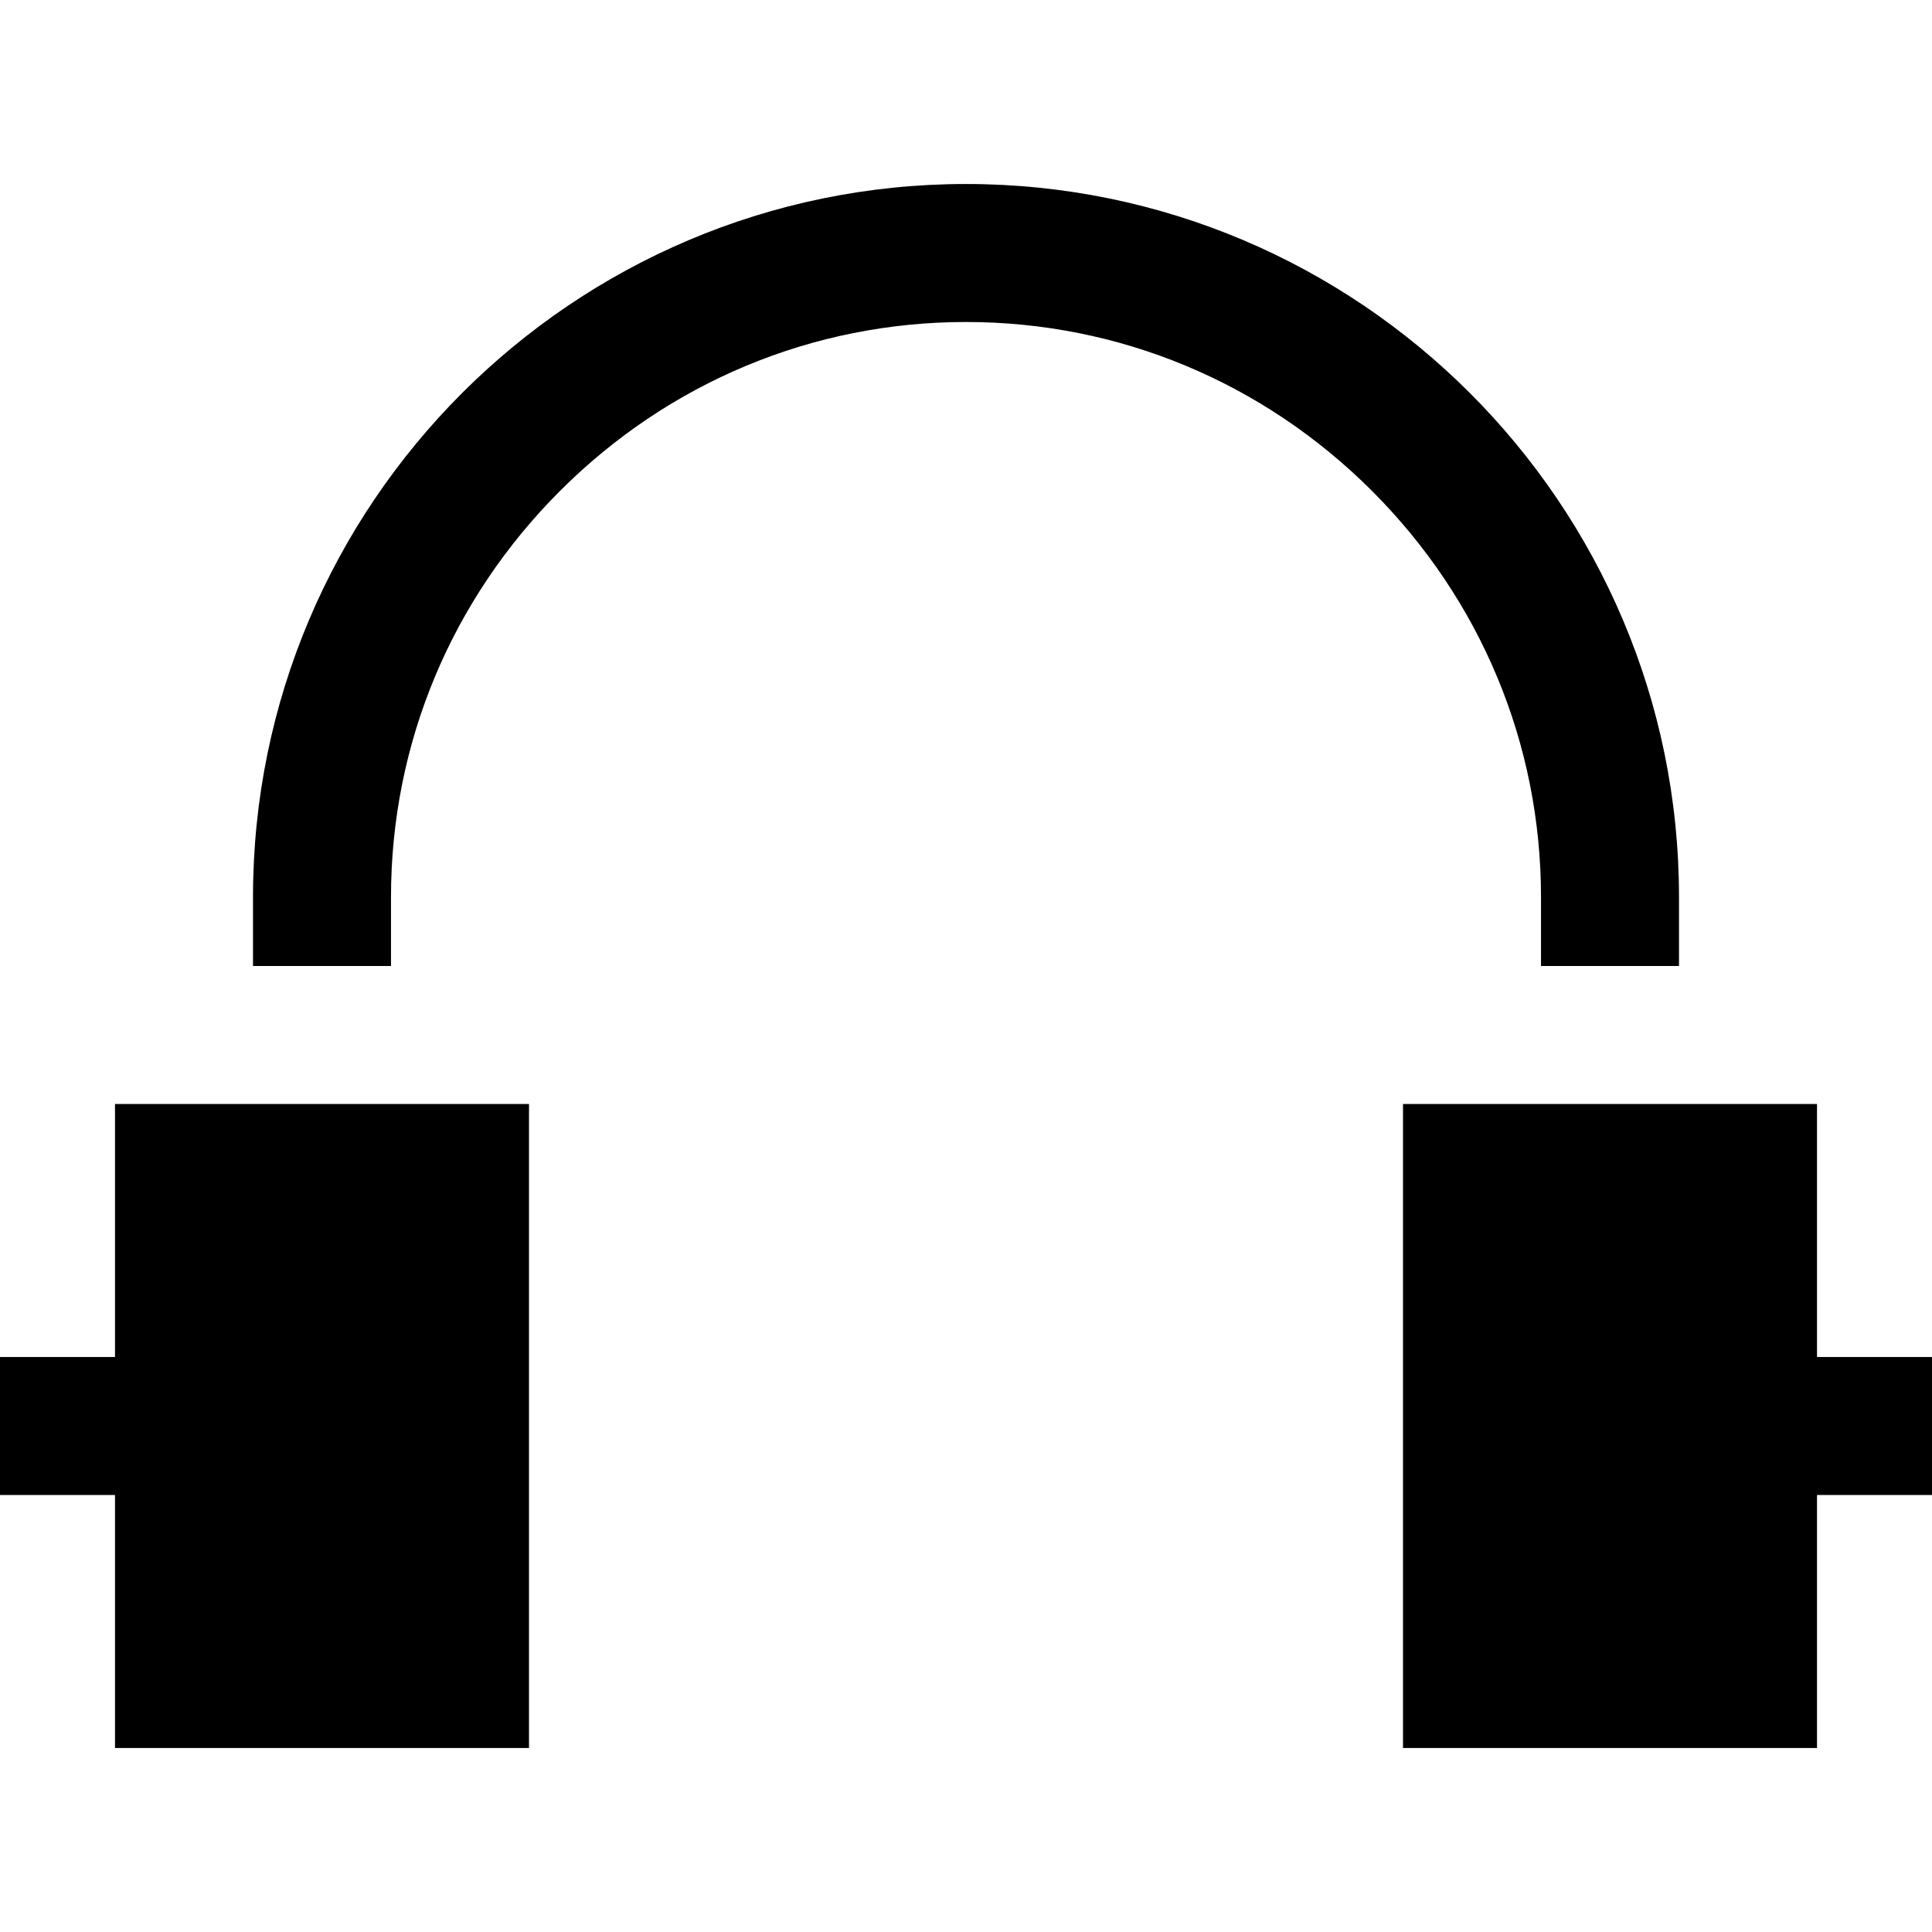
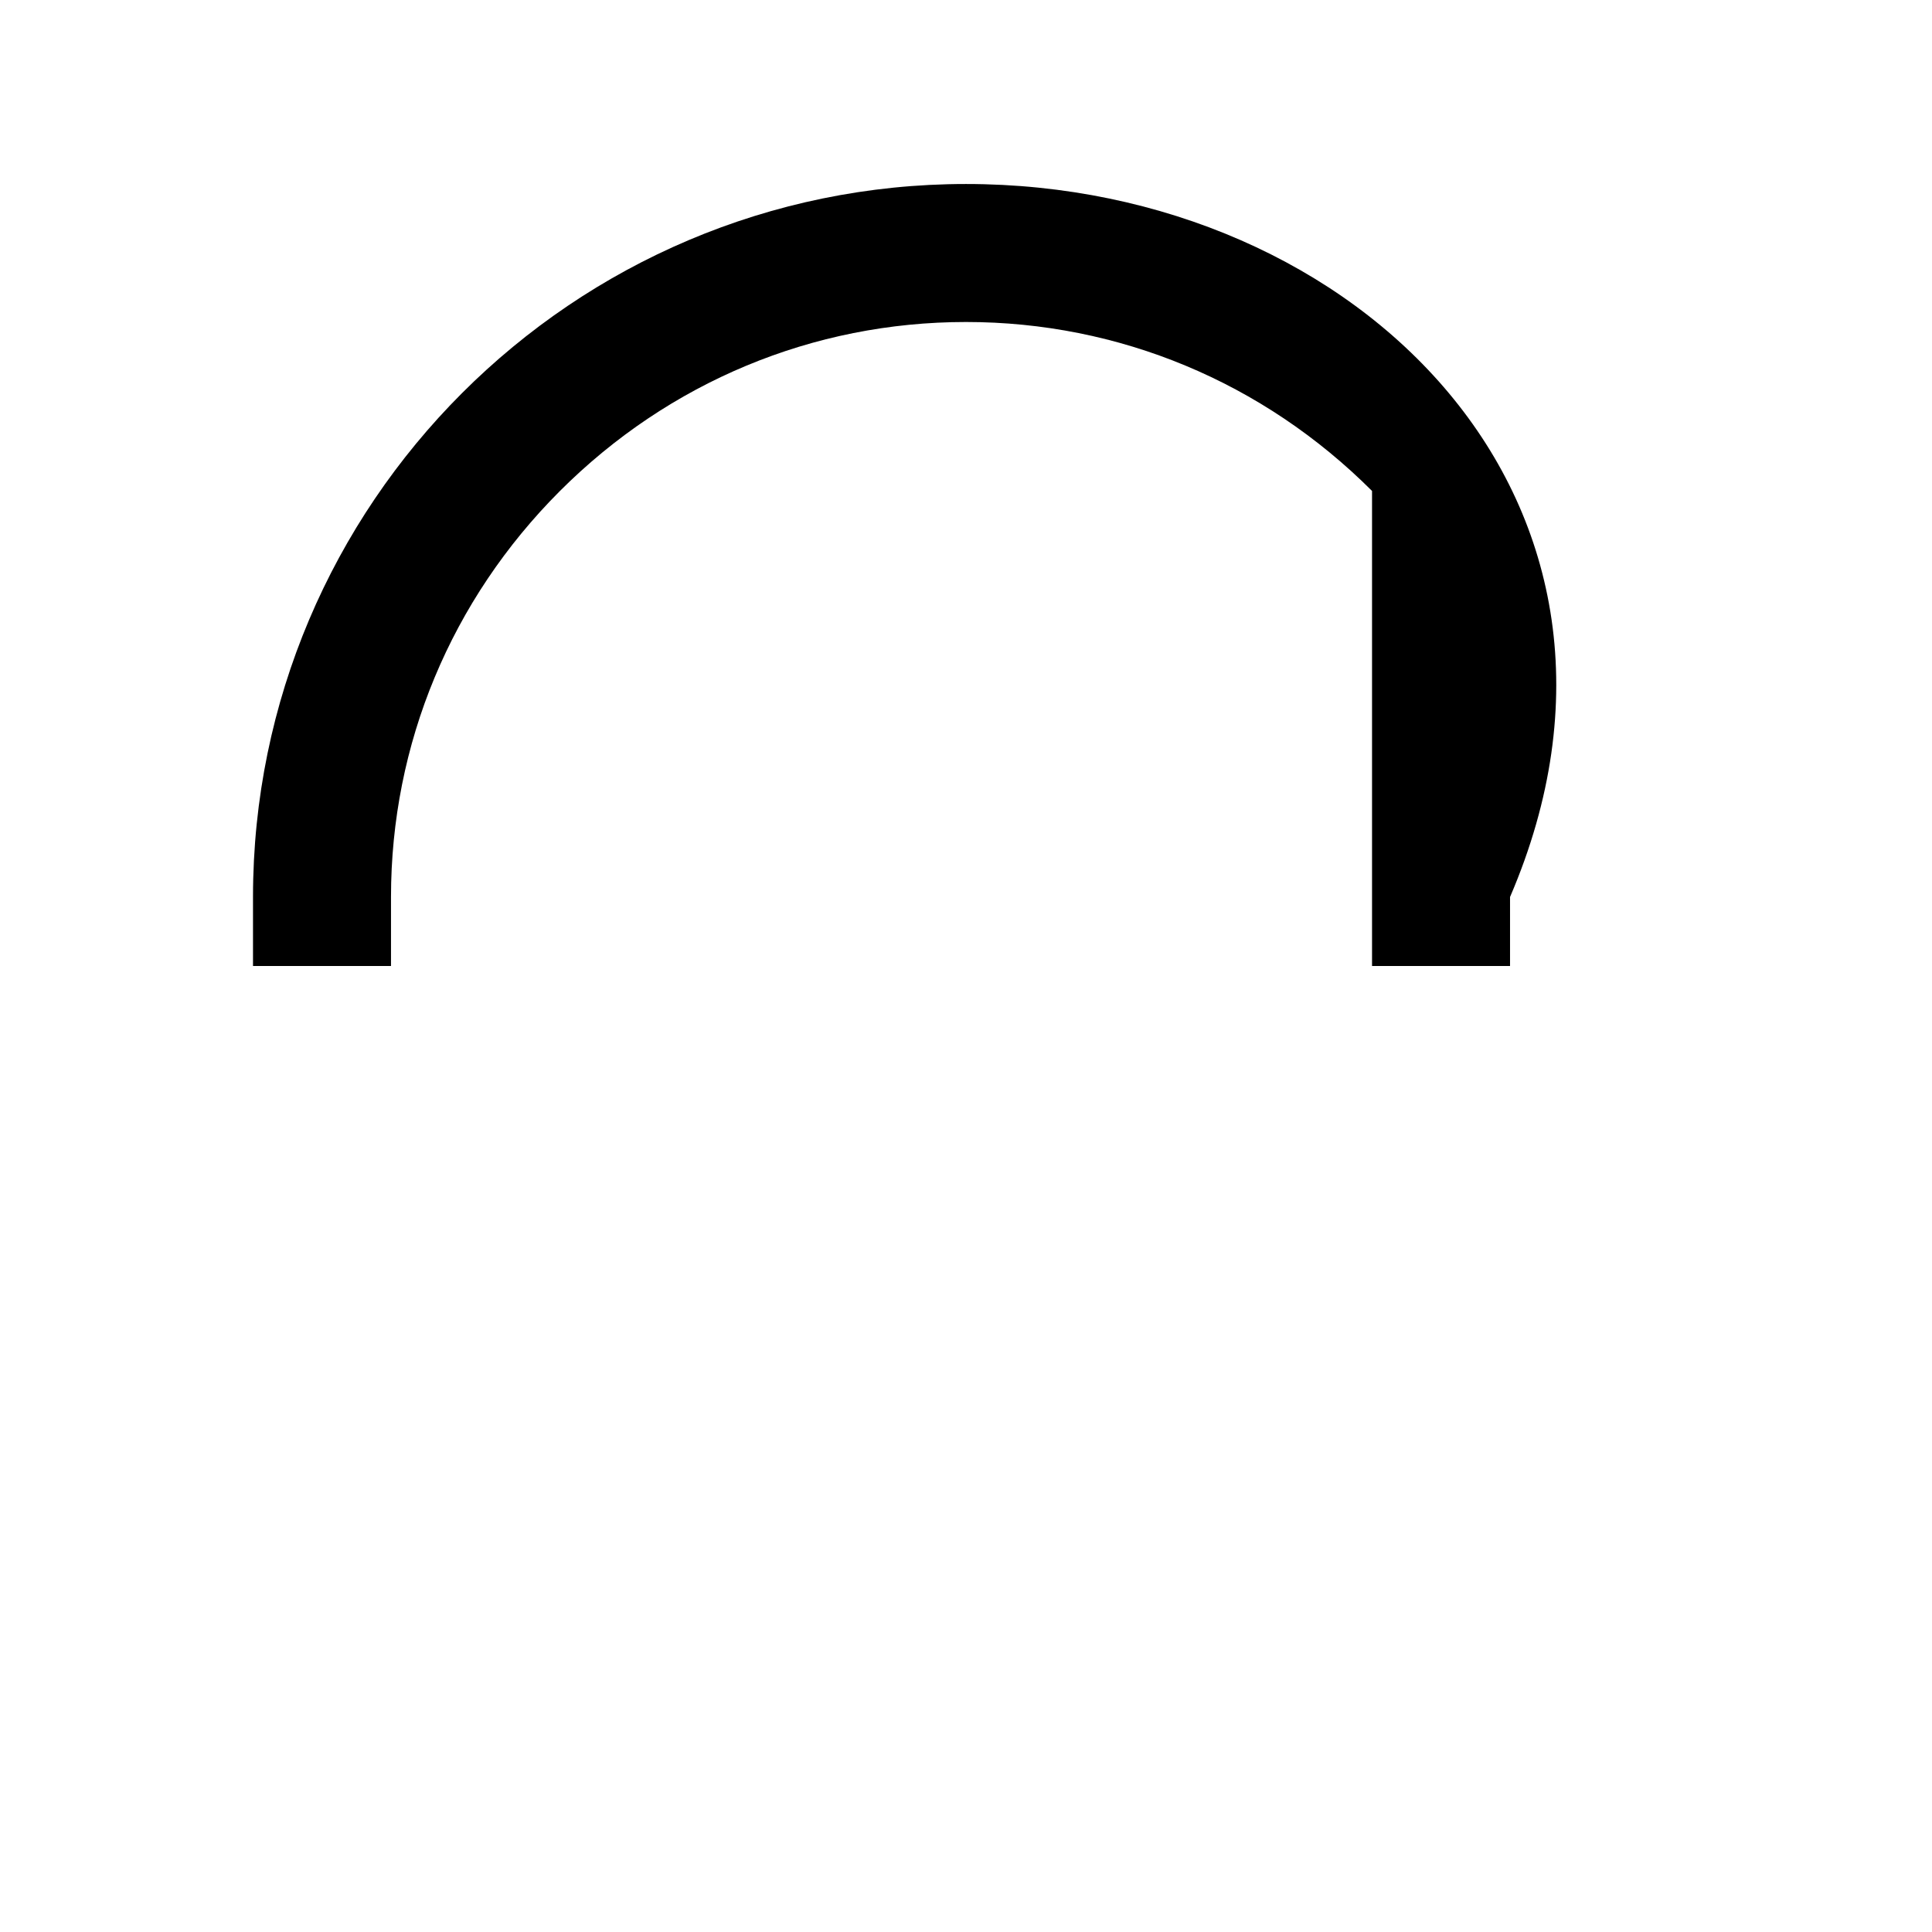
<svg xmlns="http://www.w3.org/2000/svg" fill="#000000" height="800px" width="800px" version="1.1" id="Layer_1" viewBox="0 0 512 512" xml:space="preserve">
  <g>
    <g>
-       <path d="M256,48.762c-104.188,0-188.952,84.763-188.952,188.952V256h36.571v-18.286c0-40.514,15.902-78.729,44.777-107.604    c28.876-28.874,67.09-44.777,107.604-44.777c40.514,0,78.729,15.903,107.604,44.777c28.874,28.876,44.777,67.09,44.777,107.604    V256h36.571v-18.286C444.952,133.525,360.188,48.762,256,48.762z" />
+       <path d="M256,48.762c-104.188,0-188.952,84.763-188.952,188.952V256h36.571v-18.286c0-40.514,15.902-78.729,44.777-107.604    c28.876-28.874,67.09-44.777,107.604-44.777c40.514,0,78.729,15.903,107.604,44.777V256h36.571v-18.286C444.952,133.525,360.188,48.762,256,48.762z" />
    </g>
  </g>
  <g>
    <g>
-       <polygon points="30.476,292.571 30.476,359.619 0,359.619 0,396.19 30.476,396.19 30.476,463.238 140.19,463.238 140.19,292.571       " />
-     </g>
+       </g>
  </g>
  <g>
    <g>
-       <polygon points="481.524,359.619 481.524,292.571 371.81,292.571 371.81,463.238 481.524,463.238 481.524,396.19 512,396.19     512,359.619   " />
-     </g>
+       </g>
  </g>
</svg>